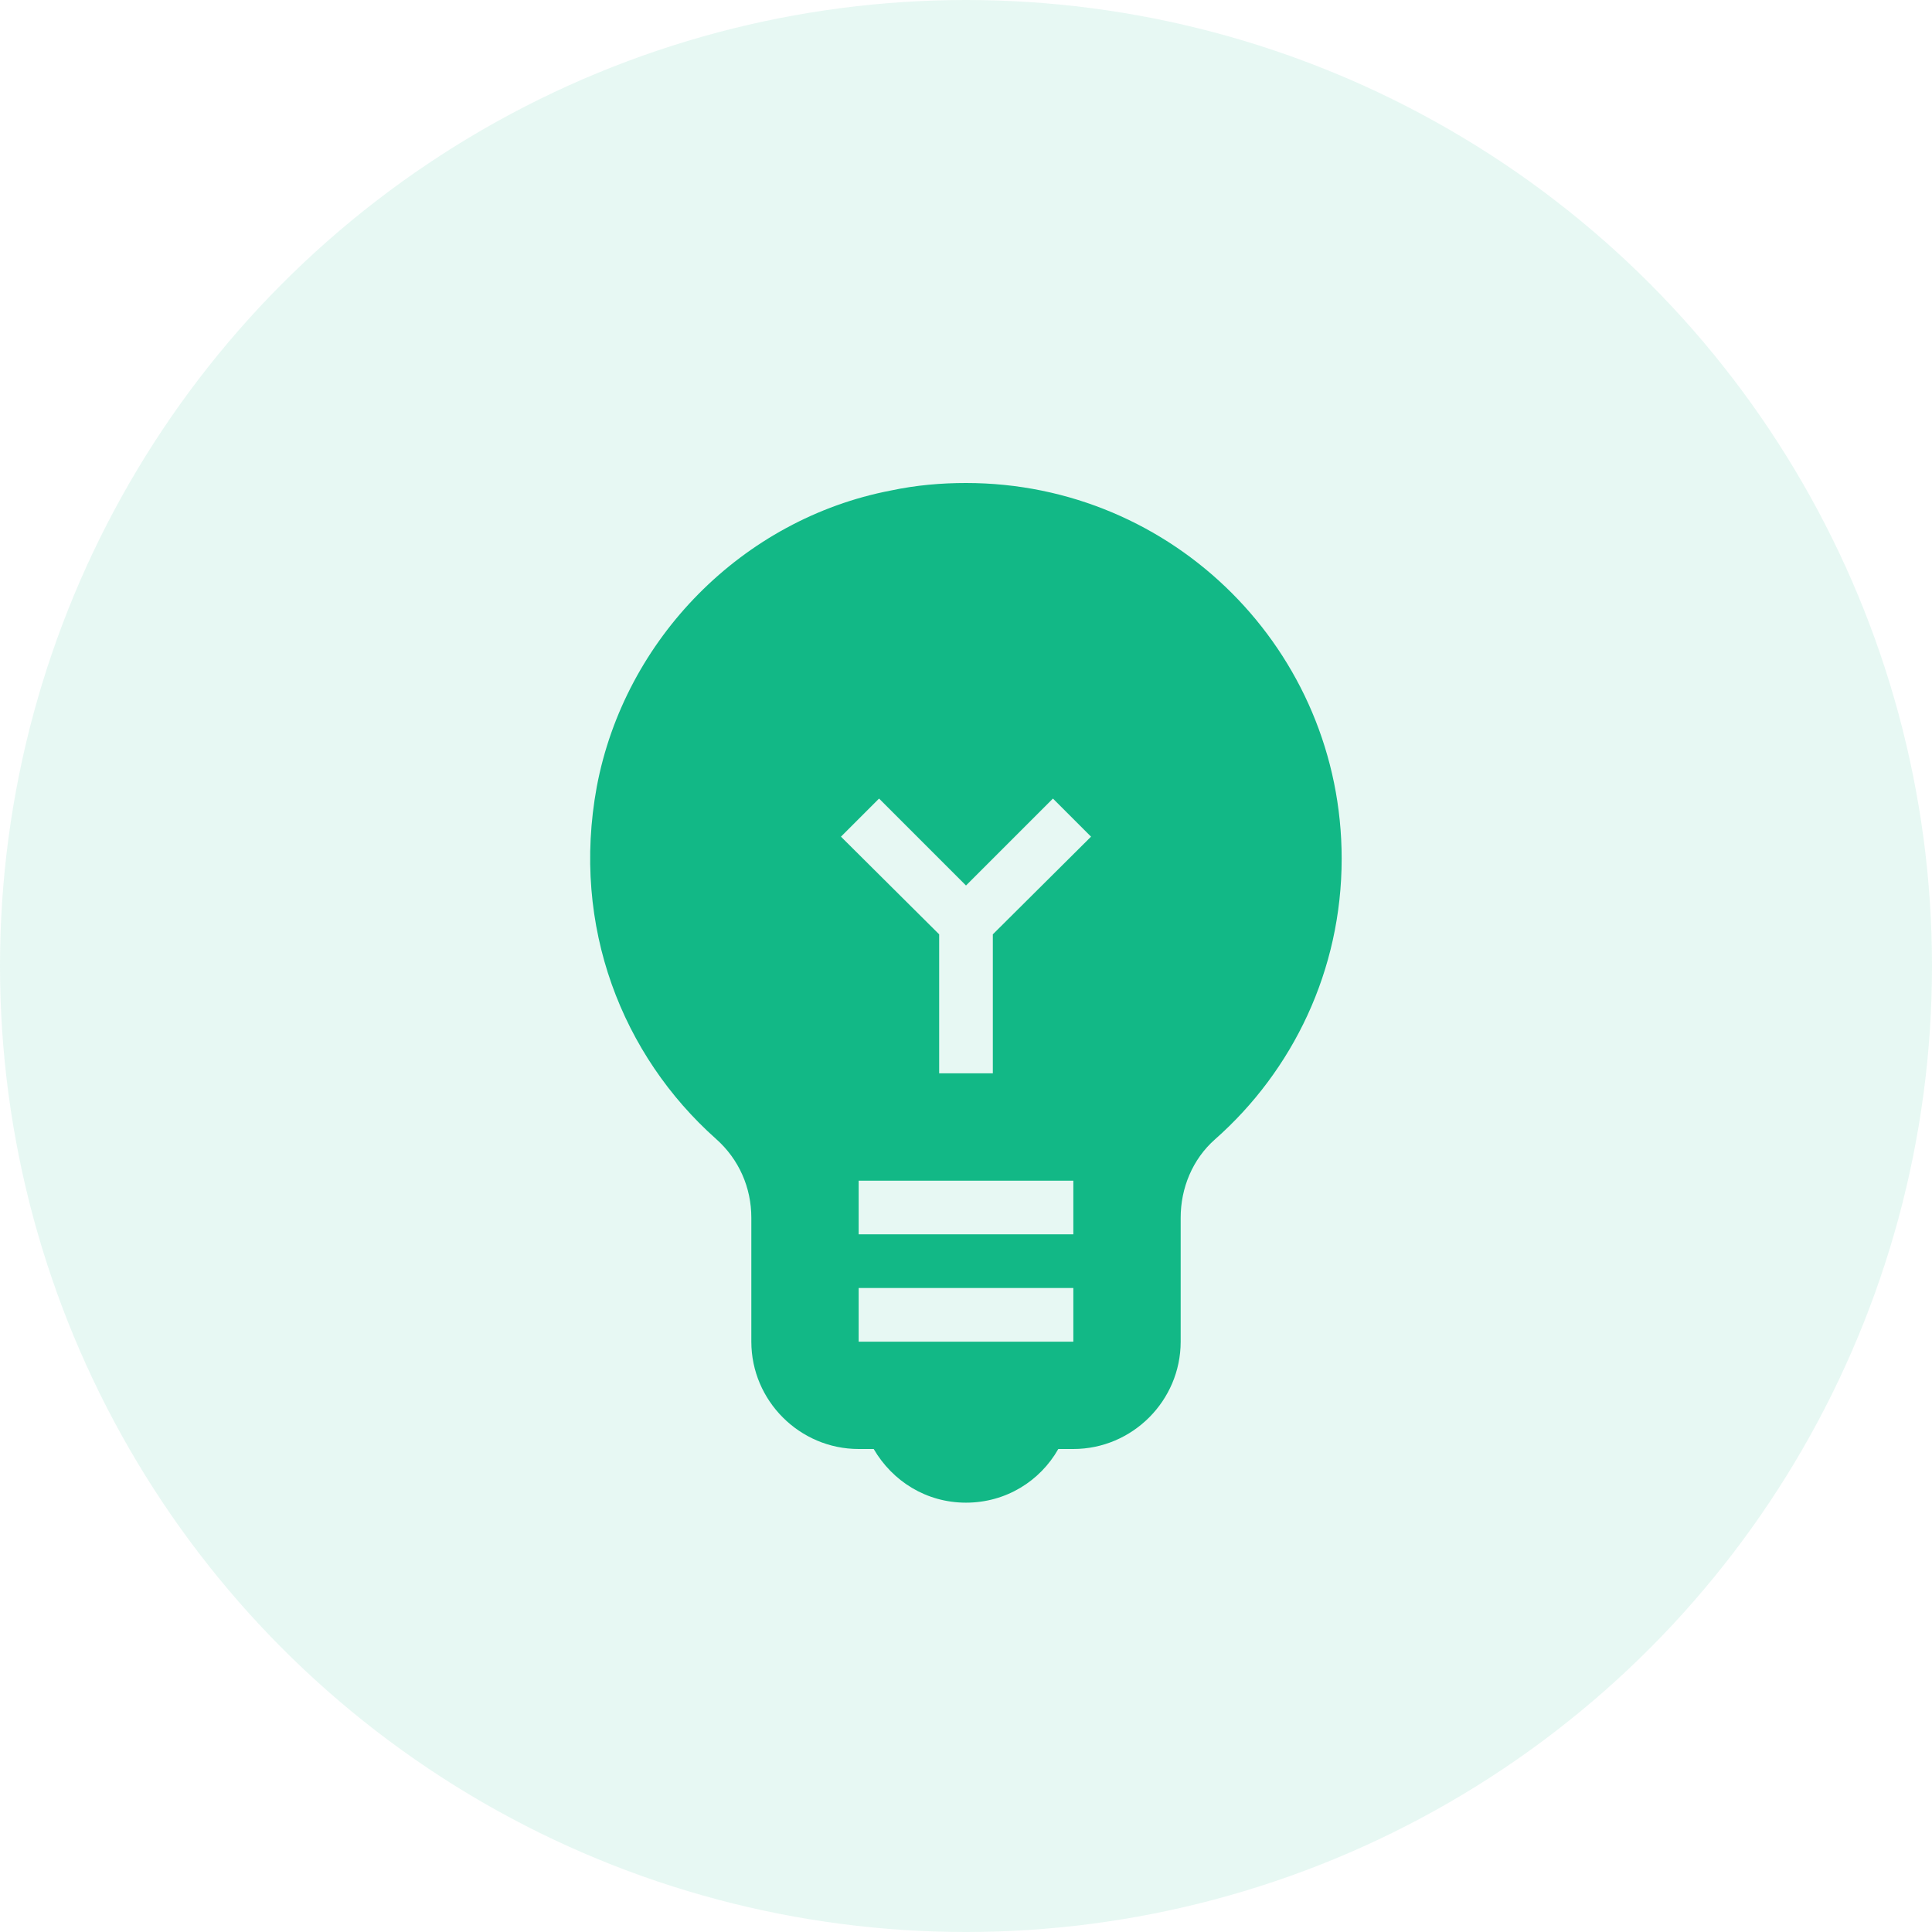
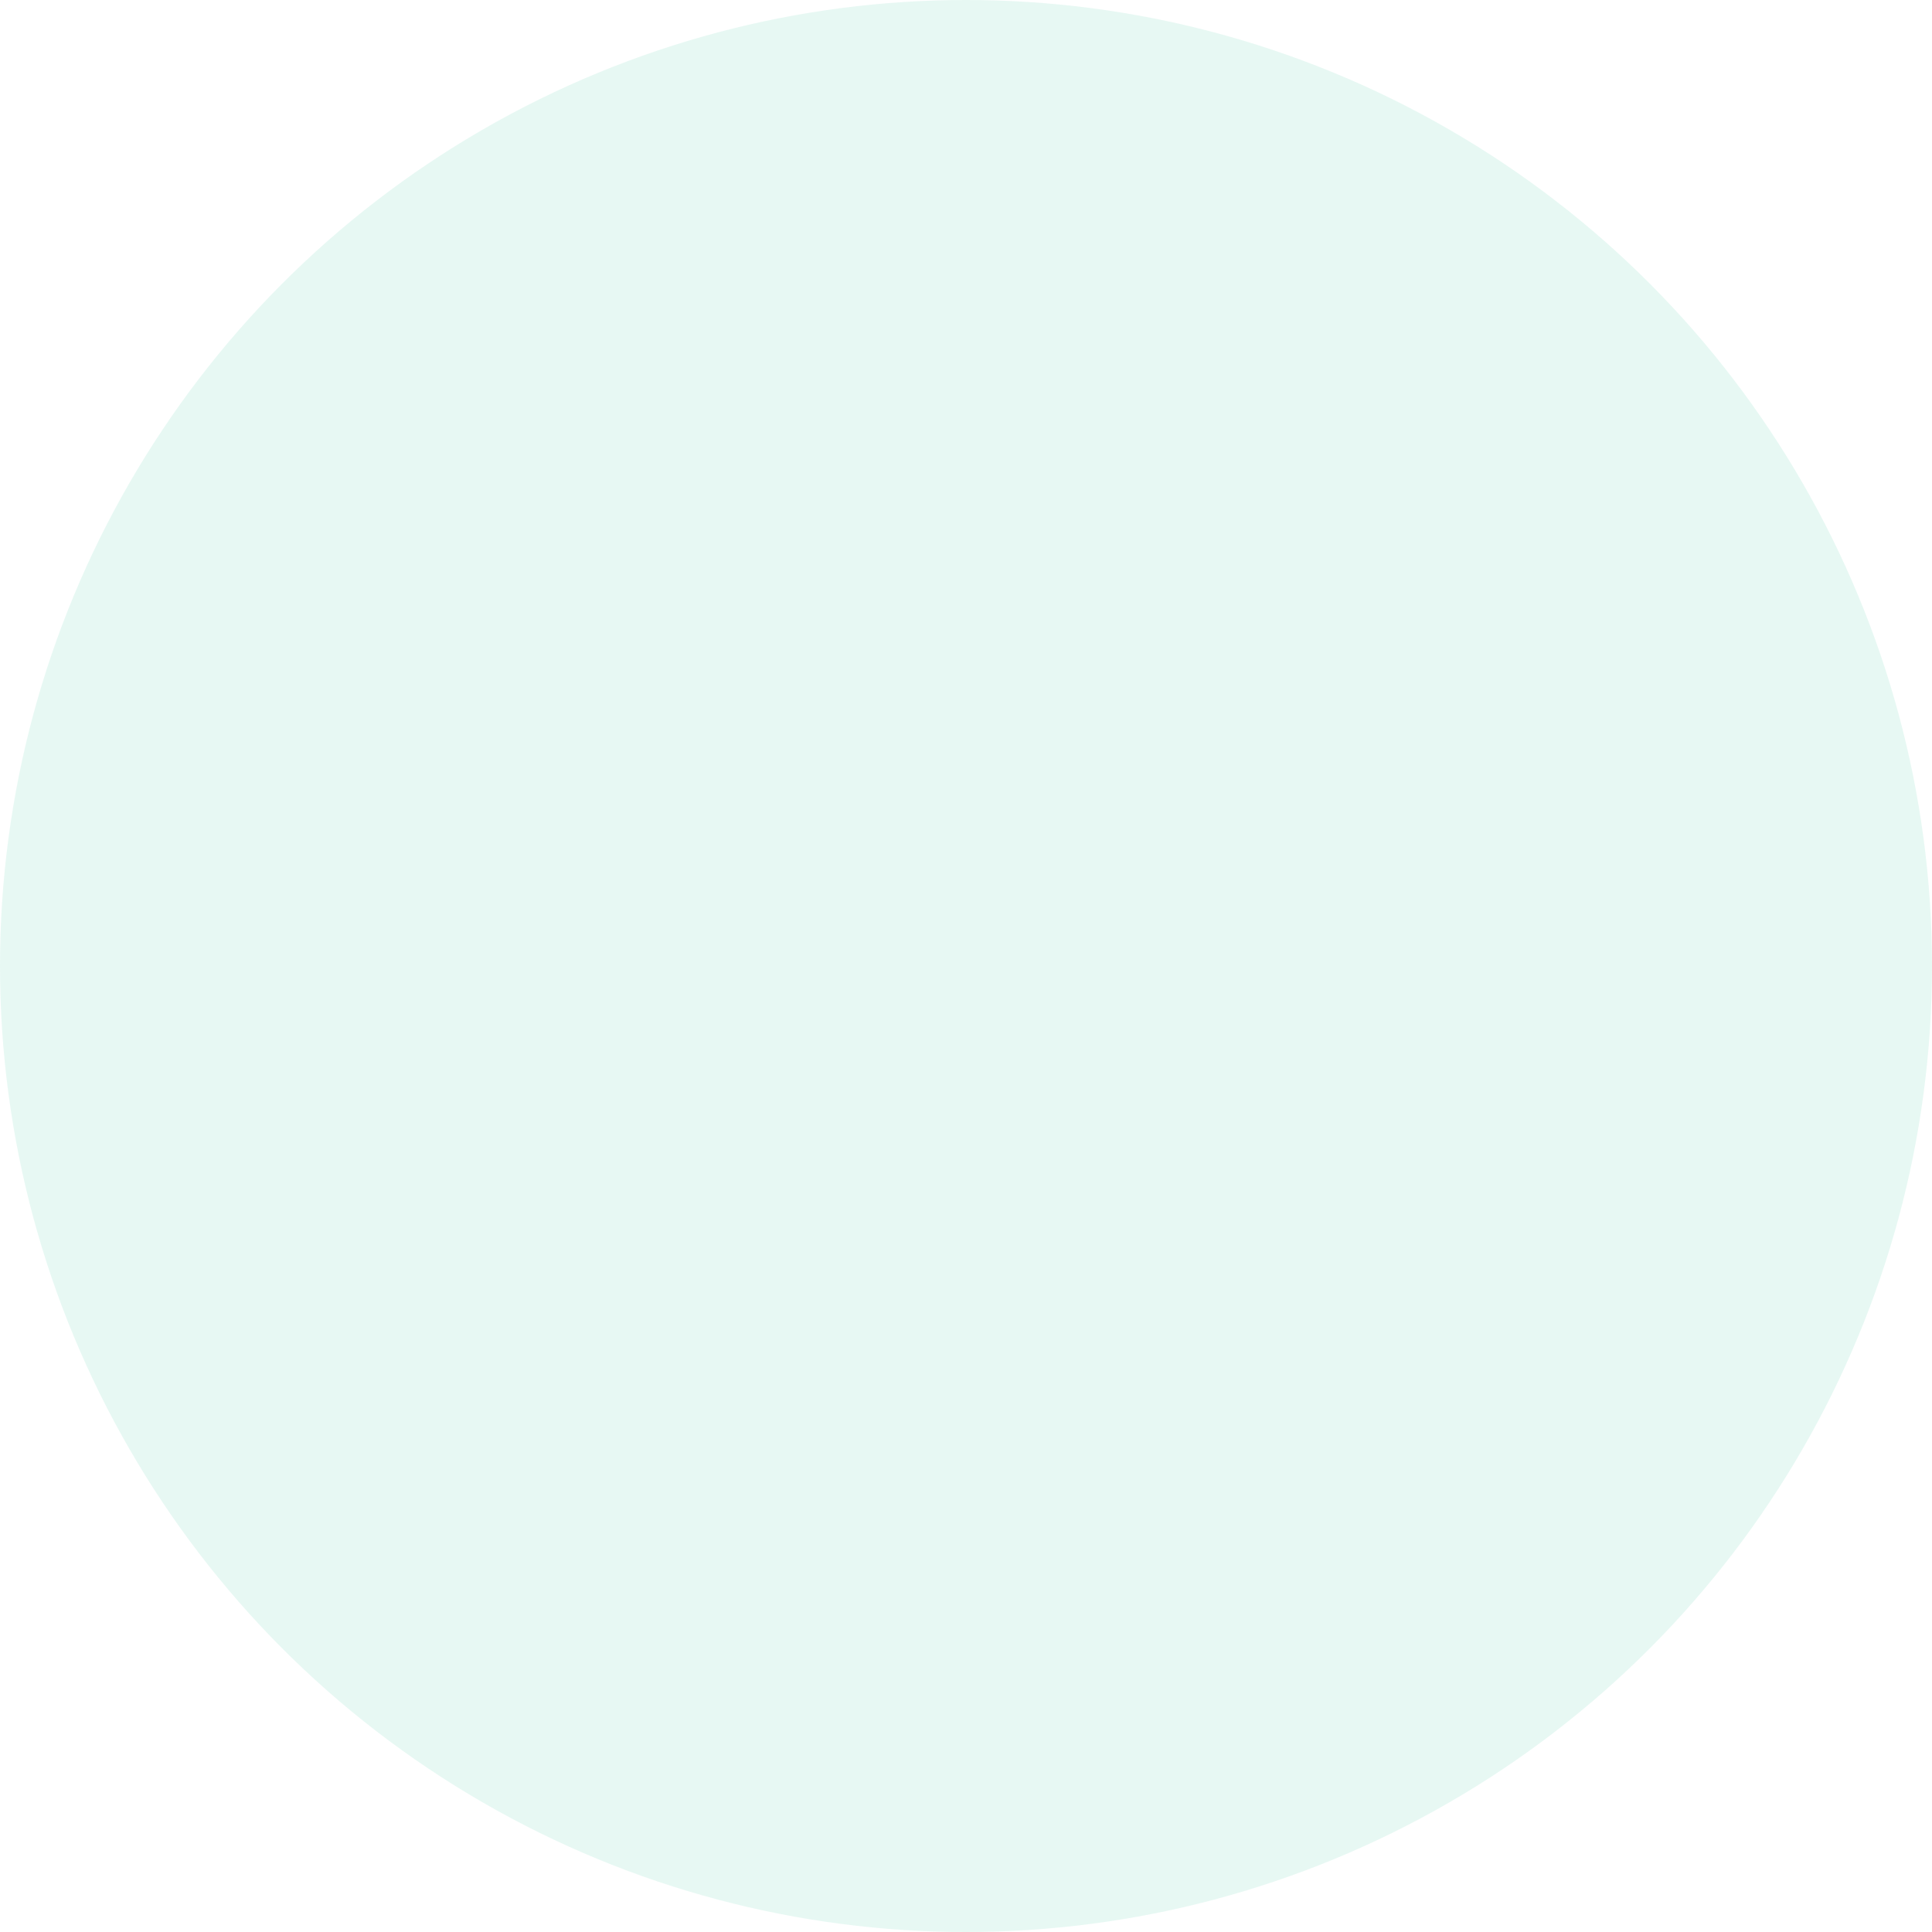
<svg xmlns="http://www.w3.org/2000/svg" width="72" height="72" viewBox="0 0 72 72" fill="none">
  <circle opacity="0.1" cx="36" cy="36" r="36" fill="#12B886" />
-   <path d="M36 18C35.08 18 34.14 18.08 33.2 18.28C27.68 19.34 23.28 23.8 22.24 29.32C21.28 34.54 23.2 39.34 26.68 42.44C27.54 43.2 28 44.26 28 45.38V50C28 52.2 29.8 54 32 54H32.56C33.26 55.2 34.52 56 36 56C37.48 56 38.76 55.2 39.44 54H40C42.2 54 44 52.2 44 50V45.38C44 44.28 44.44 43.2 45.28 42.46C48.18 39.9 50 36.16 50 32C50 24.26 43.74 18 36 18ZM40 50H32V48H40V50ZM40 46H32V44H40V46ZM37 34.82V40H35V34.82L31.34 31.18L32.76 29.76L36 33L39.24 29.76L40.66 31.18L37 34.82Z" fill="#12B886" />
</svg>